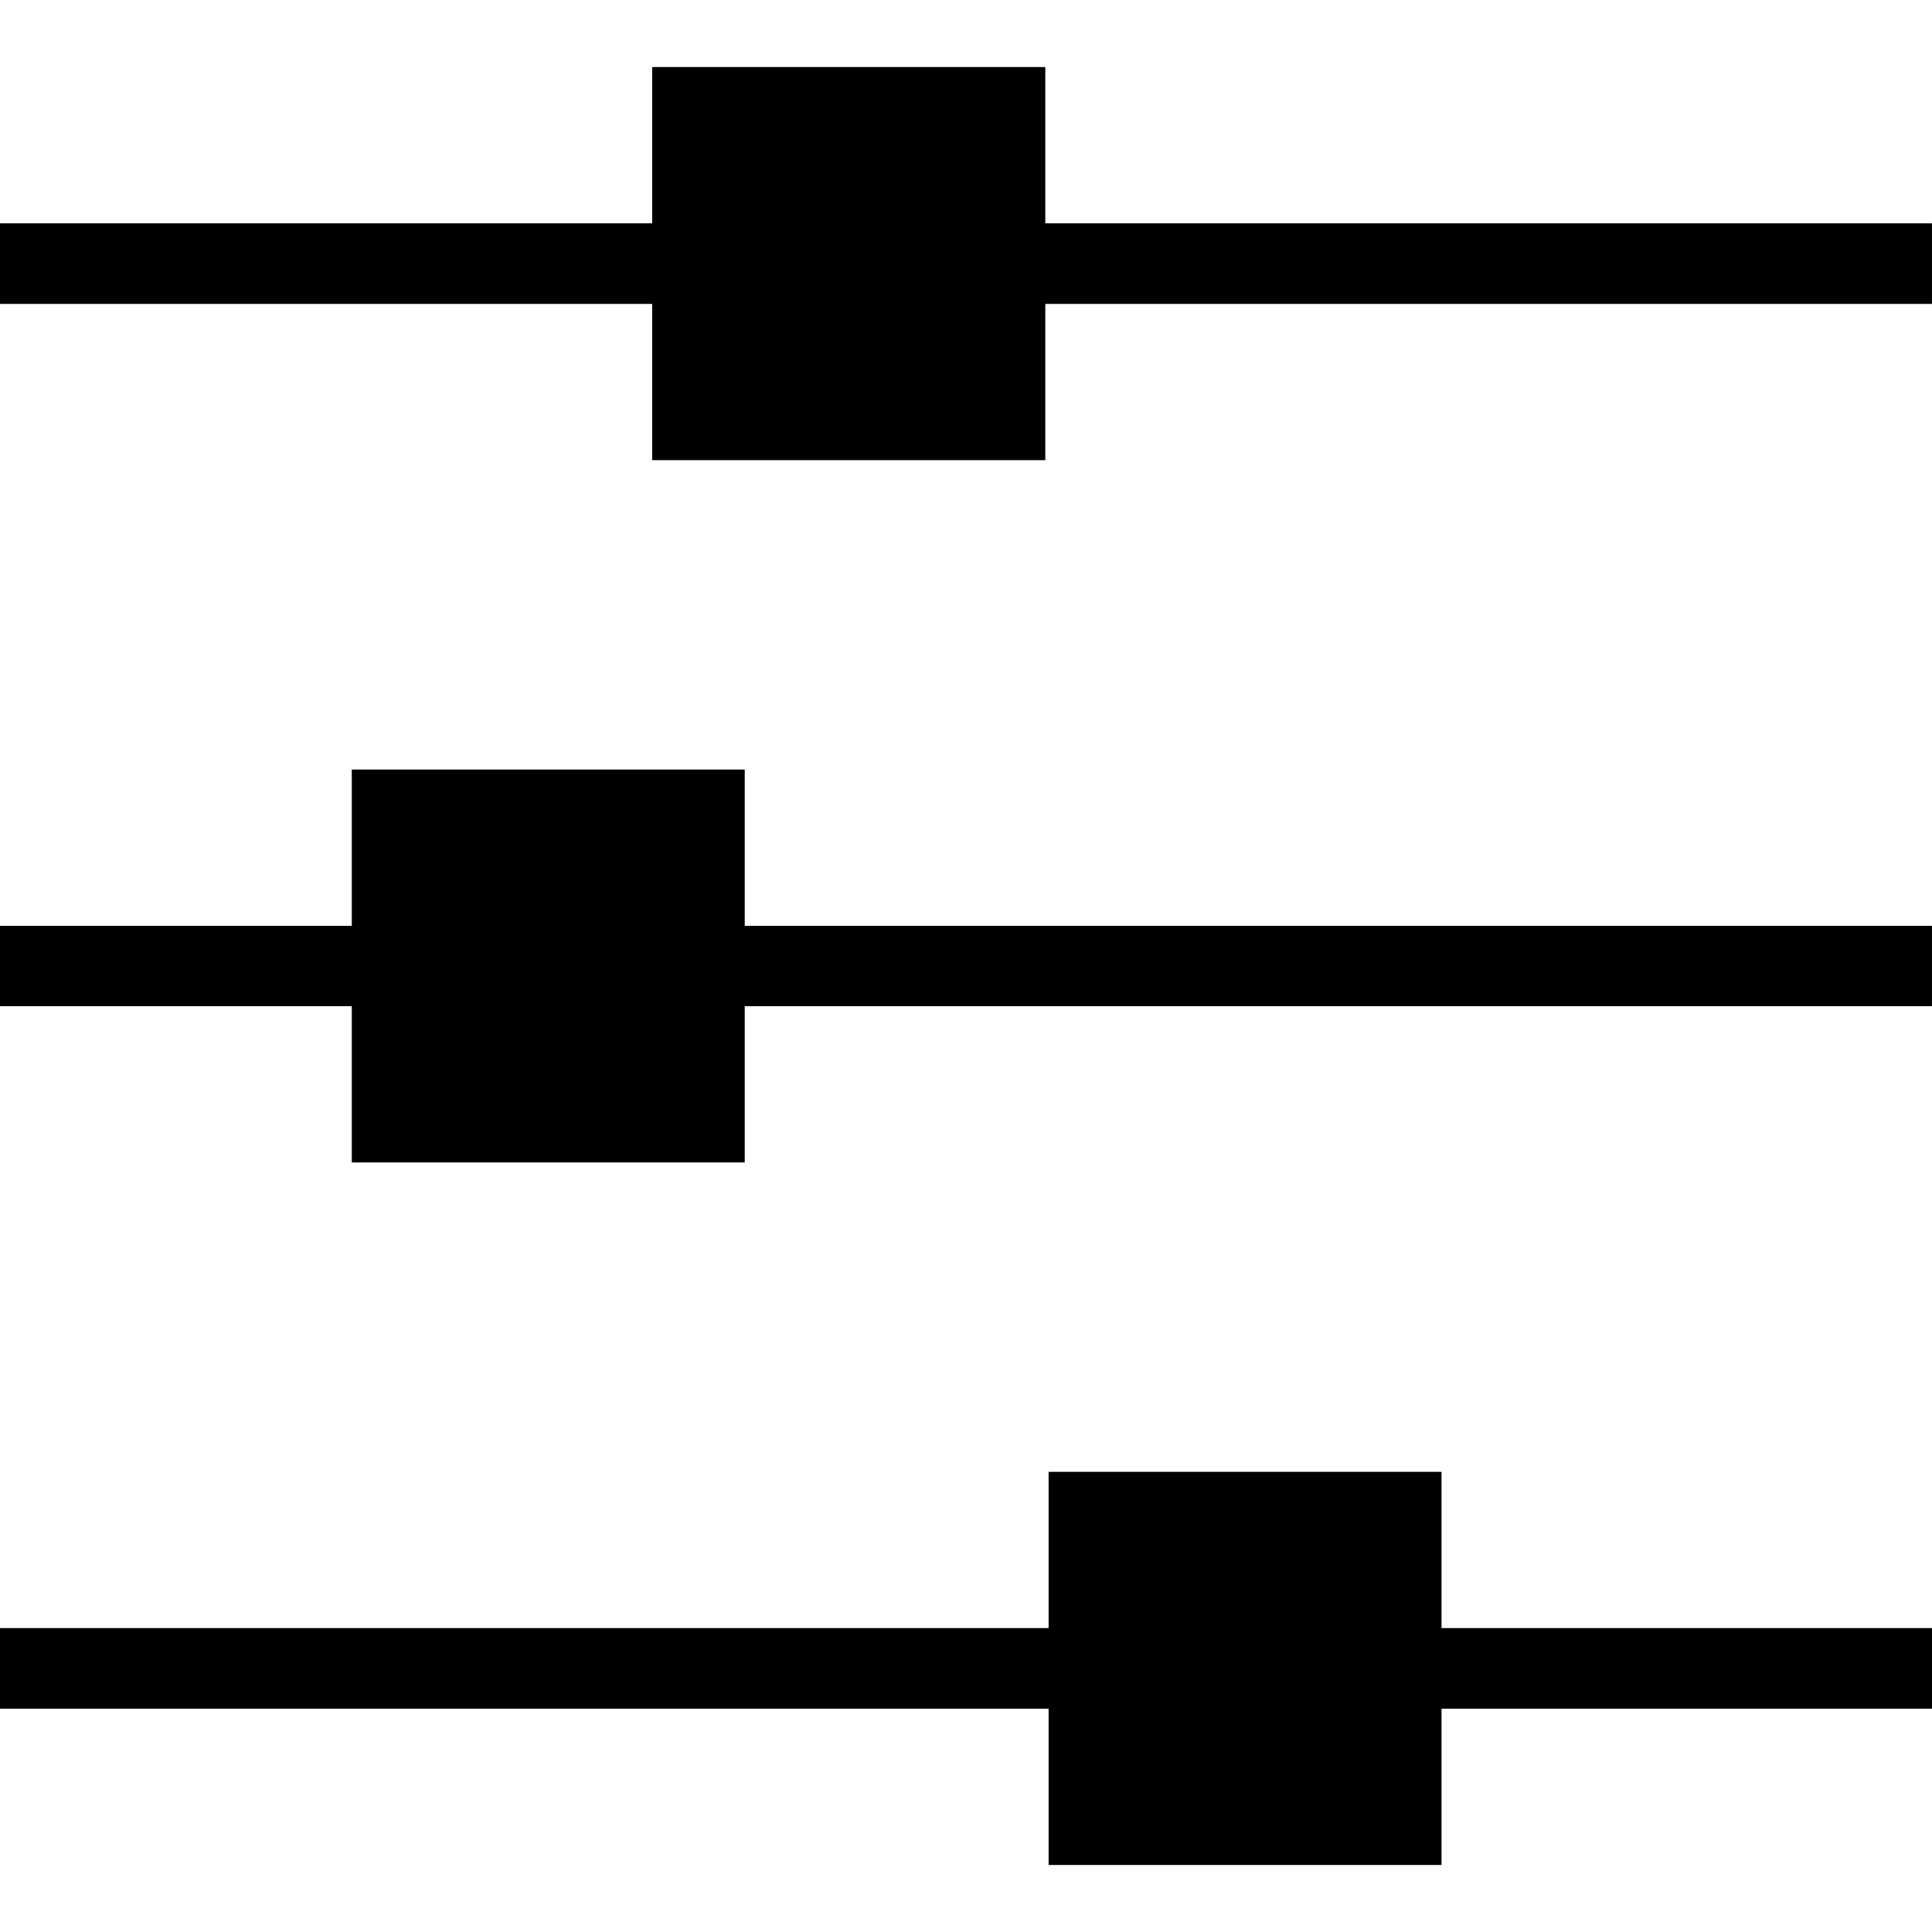
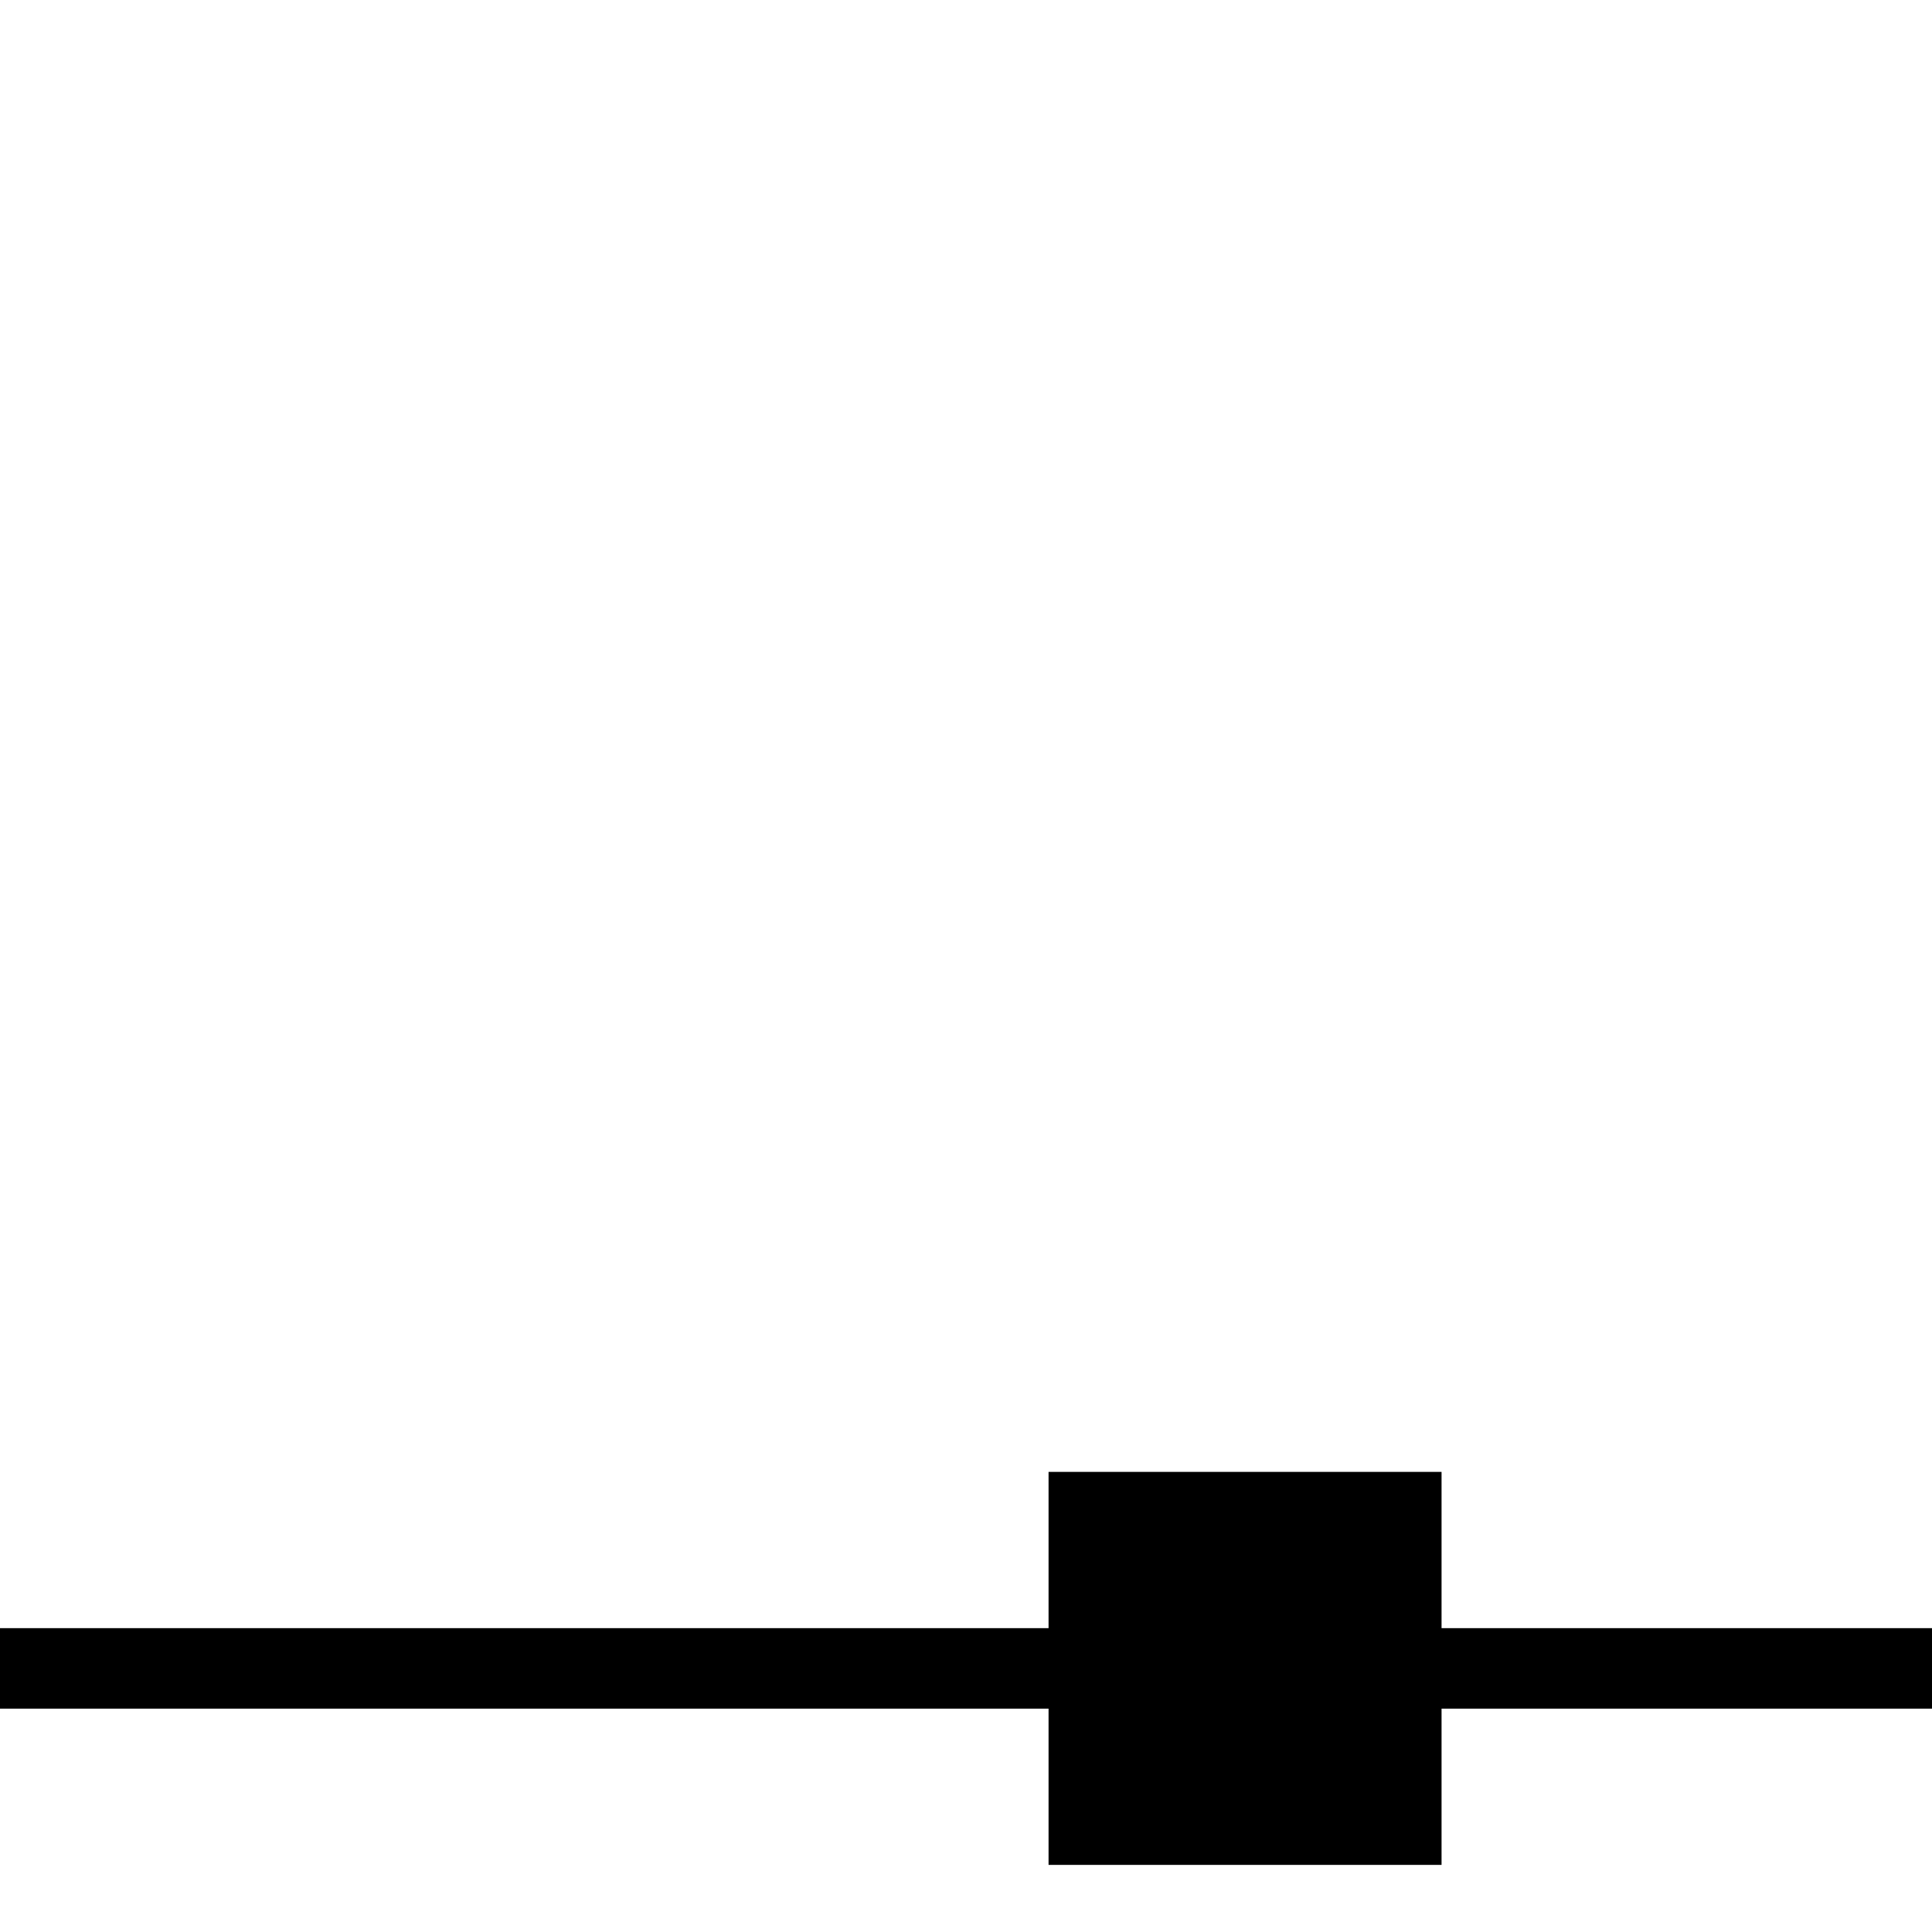
<svg xmlns="http://www.w3.org/2000/svg" fill="#000000" height="800px" width="800px" version="1.1" id="Layer_1" viewBox="0 0 472.625 472.625" xml:space="preserve">
  <g>
    <g>
-       <polygon points="182.182,226.468 182.182,188.242 86.044,188.242 86.044,226.468 0,226.468 0,246.16 86.044,246.16     86.044,284.381 182.182,284.381 182.182,246.16 472.615,246.16 472.615,226.468   " />
-     </g>
+       </g>
  </g>
  <g>
    <g>
      <polygon points="352.647,398.295 352.647,360.068 256.508,360.068 256.508,398.295 0,398.295 0,417.987 256.508,417.987     256.508,456.208 352.647,456.208 352.647,417.987 472.625,417.987 472.625,398.295   " />
    </g>
  </g>
  <g>
    <g>
-       <polygon points="255.701,54.641 255.701,16.417 159.562,16.417 159.562,54.641 0,54.641 0,74.333 159.562,74.333 159.562,112.557     255.701,112.557 255.701,74.333 472.615,74.333 472.615,54.641   " />
-     </g>
+       </g>
  </g>
</svg>